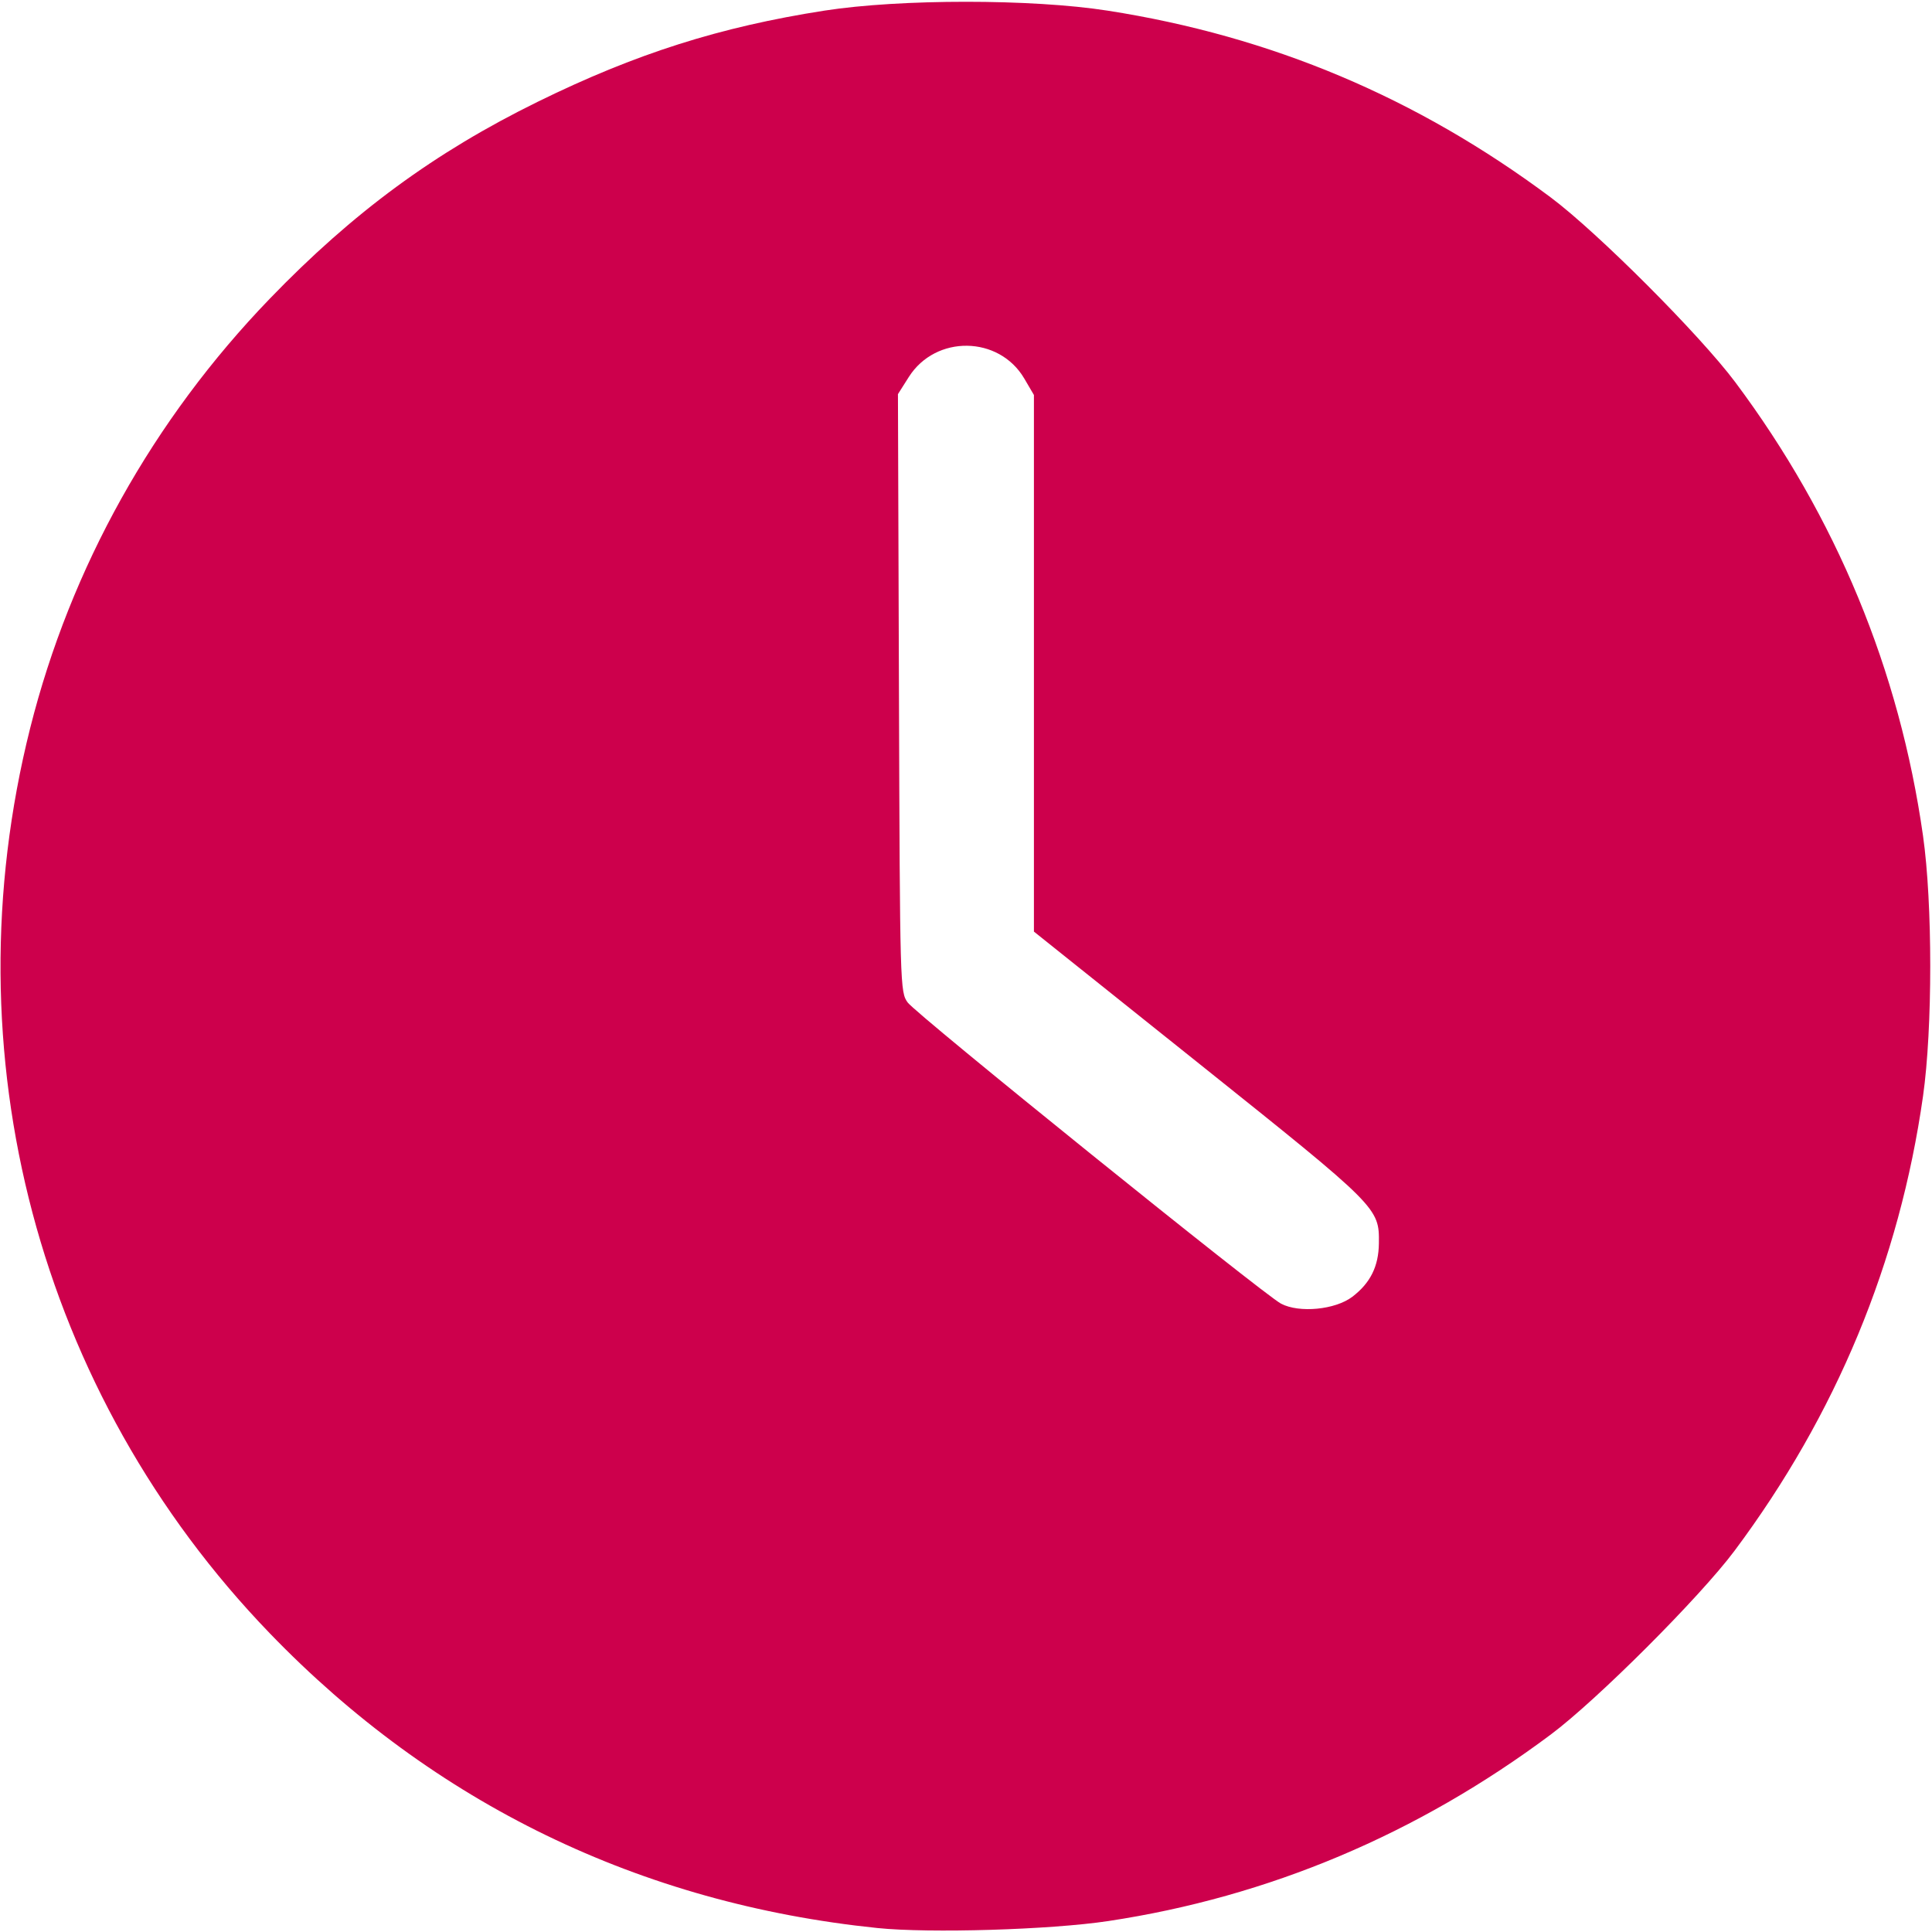
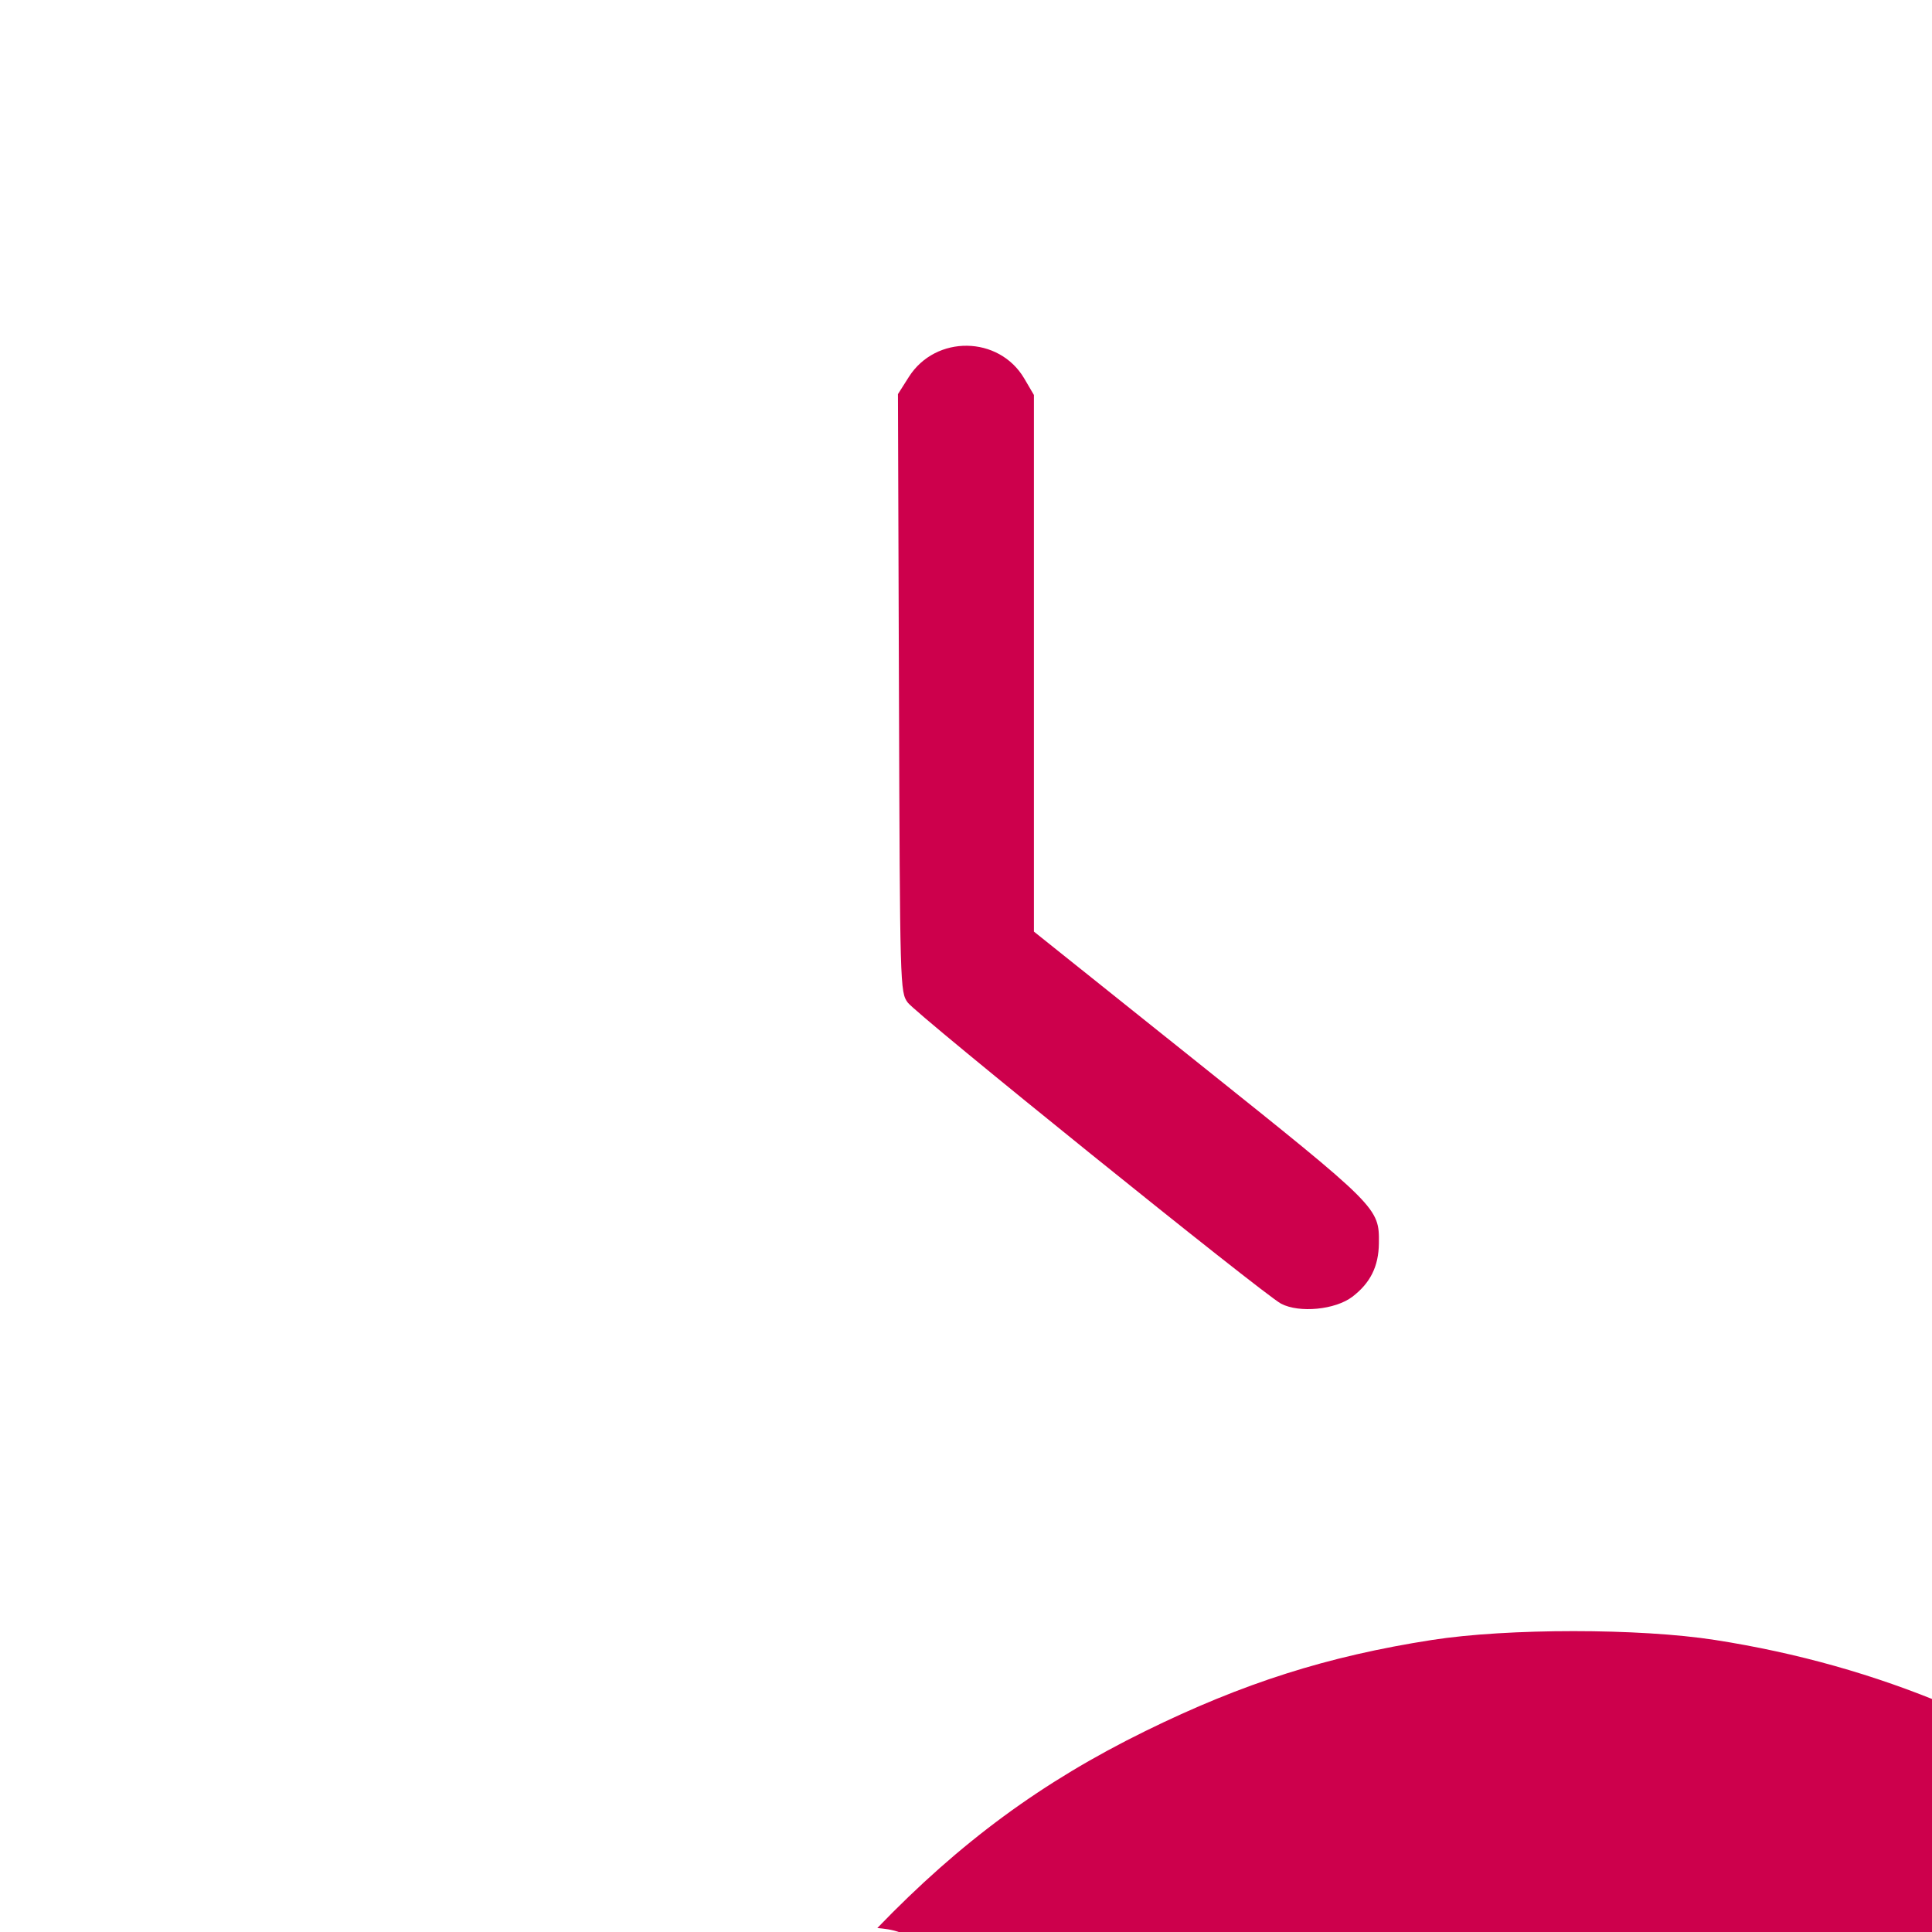
<svg xmlns="http://www.w3.org/2000/svg" xmlns:ns1="http://sodipodi.sourceforge.net/DTD/sodipodi-0.dtd" xmlns:ns2="http://www.inkscape.org/namespaces/inkscape" version="1.1" id="svg1" width="512" height="512" viewBox="0 0 512 512" ns1:docname="KH-Plastics-klok.svg">
  <defs id="defs1" />
  <ns1:namedview id="namedview1" pagecolor="#ffffff" bordercolor="#000000" borderopacity="0.25" ns2:showpageshadow="2" ns2:pageopacity="0.0" ns2:pagecheckerboard="0" ns2:deskcolor="#d1d1d1" />
  <g ns2:groupmode="layer" ns2:label="Image" id="g1">
-     <path style="fill:#cd004c;fill-opacity:1" d="M 232.5,510.946 C 169.677,504.468 115.015,477.952 71.5,432.847 10.139,369.244 -13.687,279.24 7.996,192.961 18.686,150.427 40.562,111.222 71.5,79.153 c 22.06,-22.866 43.691,-38.764 71,-52.181 25.943,-12.746 48.266,-19.842 76,-24.159 20.065,-3.123 54.96,-3.121 75,0.004 43.409,6.77 82.034,23.049 117.467,49.509 12.373,9.24 39.569,36.471 48.902,48.966 26.752,35.814 43.52,76.329 49.751,120.208 2.552,17.972 2.552,51.028 0,69 -6.239,43.934 -23.02,84.408 -49.947,120.467 -9.162,12.27 -36.437,39.544 -48.706,48.706 -35.372,26.414 -74.73,43.004 -117.254,49.424 C 278.406,511.409 246.371,512.376 232.5,510.946 Z M 358.381,343.659 c 4.78,-3.646 6.969,-8.049 7.038,-14.159 0.107,-9.429 -0.007,-9.543 -47.515,-47.52 L 274,246.883 v -71.104 -71.104 l -2.543,-4.34 C 264.766,88.919 247.964,88.681 240.848,99.901 l -2.883,4.545 0.267,79.204 c 0.264,78.082 0.297,79.244 2.32,82.027 2.312,3.179 94.288,77.371 98.947,79.815 4.825,2.531 14.376,1.603 18.881,-1.833 z" id="path1" />
+     <path style="fill:#cd004c;fill-opacity:1" d="M 232.5,510.946 c 22.06,-22.866 43.691,-38.764 71,-52.181 25.943,-12.746 48.266,-19.842 76,-24.159 20.065,-3.123 54.96,-3.121 75,0.004 43.409,6.77 82.034,23.049 117.467,49.509 12.373,9.24 39.569,36.471 48.902,48.966 26.752,35.814 43.52,76.329 49.751,120.208 2.552,17.972 2.552,51.028 0,69 -6.239,43.934 -23.02,84.408 -49.947,120.467 -9.162,12.27 -36.437,39.544 -48.706,48.706 -35.372,26.414 -74.73,43.004 -117.254,49.424 C 278.406,511.409 246.371,512.376 232.5,510.946 Z M 358.381,343.659 c 4.78,-3.646 6.969,-8.049 7.038,-14.159 0.107,-9.429 -0.007,-9.543 -47.515,-47.52 L 274,246.883 v -71.104 -71.104 l -2.543,-4.34 C 264.766,88.919 247.964,88.681 240.848,99.901 l -2.883,4.545 0.267,79.204 c 0.264,78.082 0.297,79.244 2.32,82.027 2.312,3.179 94.288,77.371 98.947,79.815 4.825,2.531 14.376,1.603 18.881,-1.833 z" id="path1" />
  </g>
</svg>